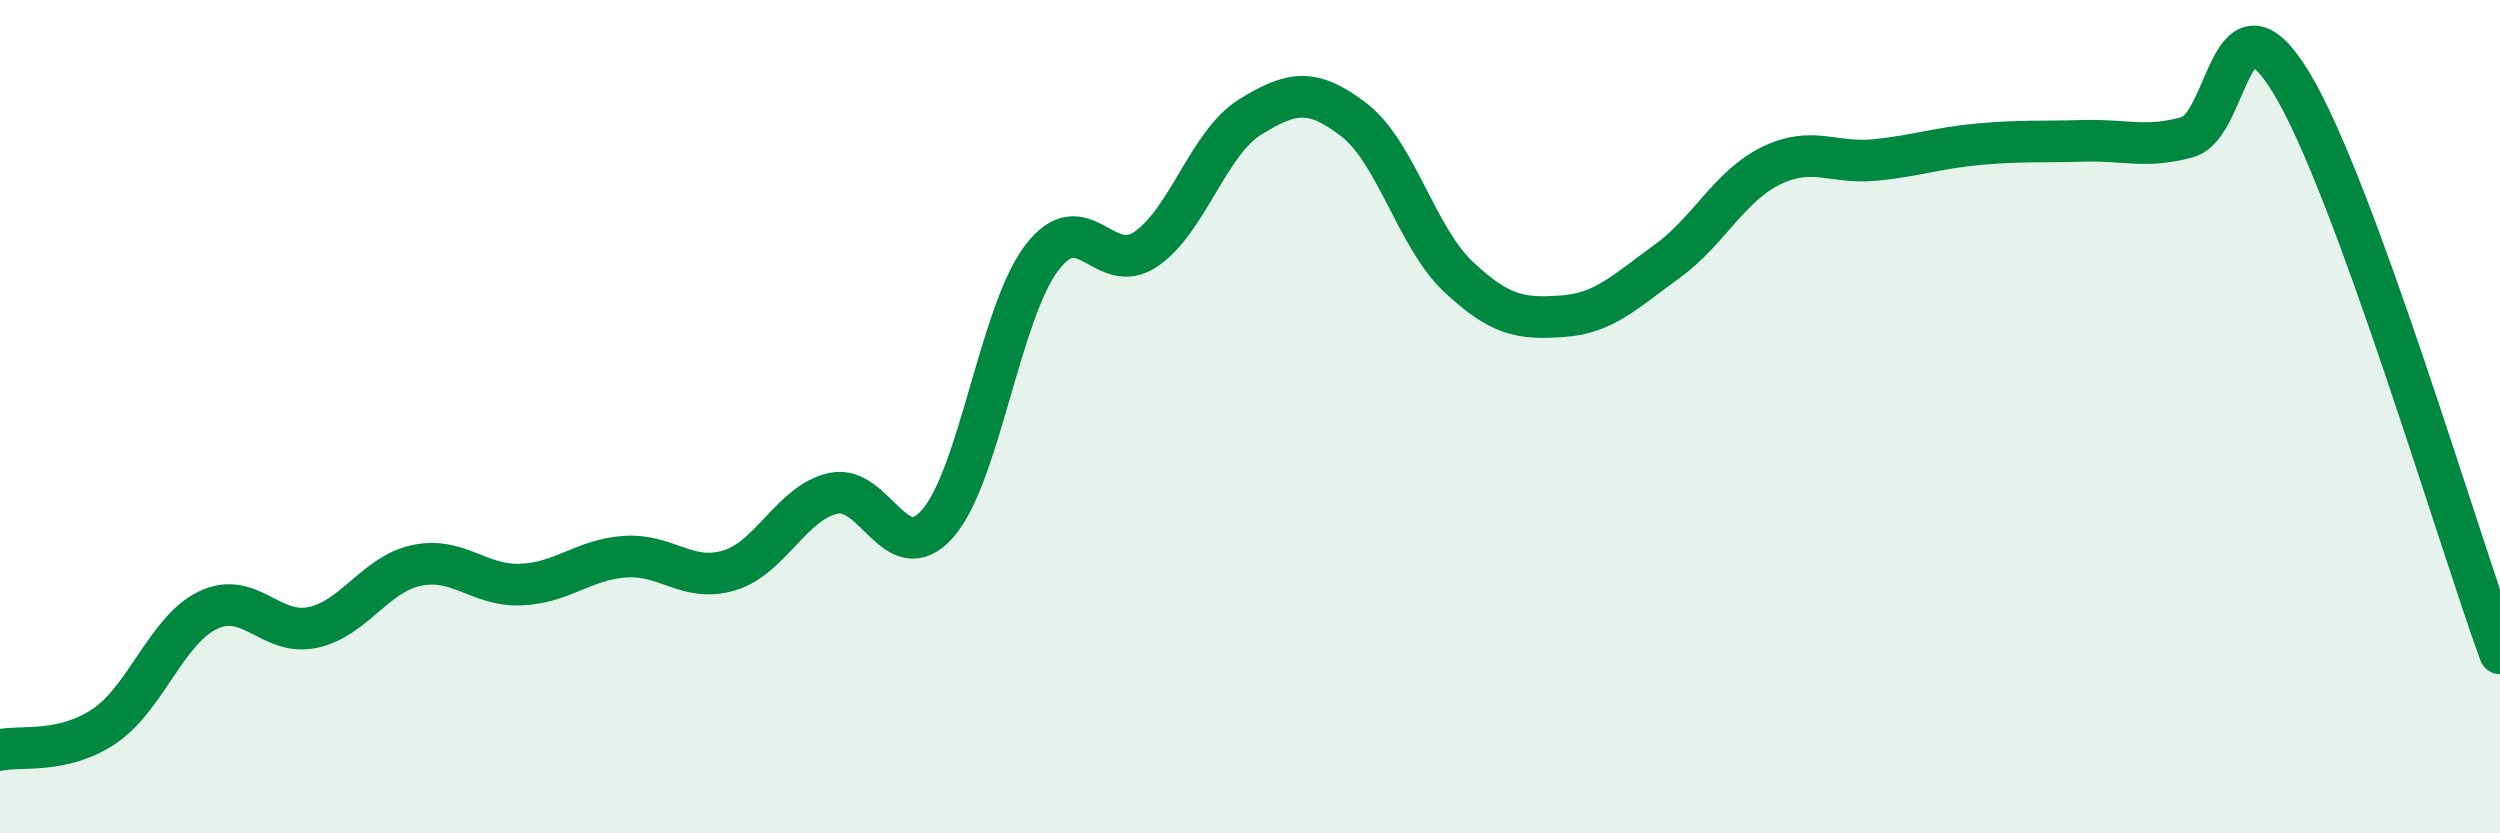
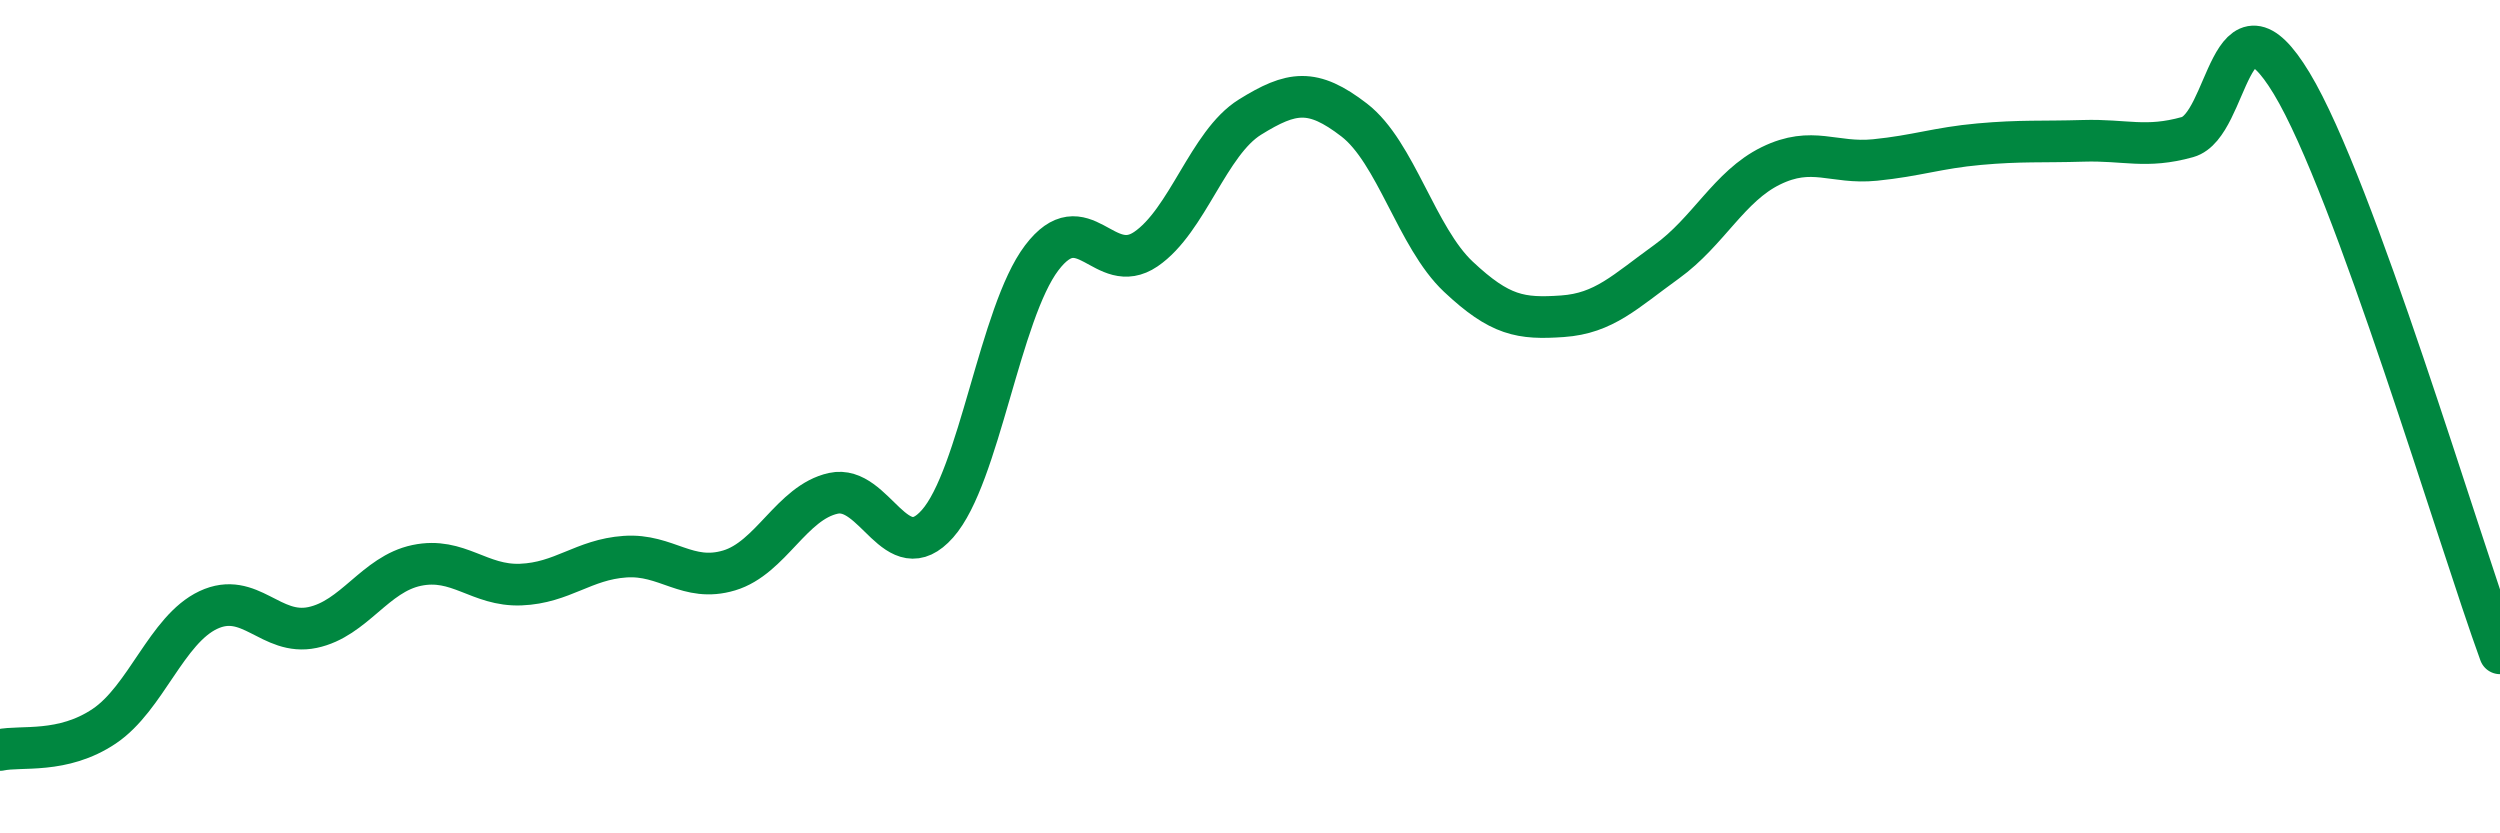
<svg xmlns="http://www.w3.org/2000/svg" width="60" height="20" viewBox="0 0 60 20">
-   <path d="M 0,18 C 0.5,17.89 1.5,18.1 2.5,17.43 C 3.5,16.76 4,15.11 5,14.64 C 6,14.17 6.5,15.27 7.5,15.06 C 8.5,14.85 9,13.78 10,13.57 C 11,13.36 11.5,14.07 12.5,14.03 C 13.5,13.99 14,13.43 15,13.36 C 16,13.29 16.5,13.99 17.5,13.69 C 18.5,13.39 19,12.06 20,11.84 C 21,11.62 21.5,13.7 22.5,12.57 C 23.5,11.44 24,7.51 25,6.19 C 26,4.87 26.5,6.66 27.5,5.98 C 28.5,5.3 29,3.43 30,2.81 C 31,2.19 31.5,2.11 32.5,2.88 C 33.5,3.65 34,5.7 35,6.64 C 36,7.58 36.5,7.66 37.5,7.59 C 38.5,7.52 39,7 40,6.28 C 41,5.56 41.5,4.47 42.5,3.98 C 43.5,3.49 44,3.94 45,3.84 C 46,3.74 46.5,3.55 47.5,3.46 C 48.5,3.37 49,3.41 50,3.38 C 51,3.35 51.5,3.57 52.5,3.29 C 53.5,3.01 53.5,-0.48 55,2 C 56.5,4.48 59,12.94 60,15.68L60 20L0 20Z" fill="#008740" opacity="0.1" stroke-linecap="round" stroke-linejoin="round" />
  <path d="M 0,18 C 0.5,17.89 1.5,18.1 2.5,17.43 C 3.5,16.76 4,15.11 5,14.64 C 6,14.17 6.5,15.27 7.5,15.06 C 8.5,14.85 9,13.78 10,13.57 C 11,13.36 11.5,14.07 12.5,14.03 C 13.5,13.99 14,13.43 15,13.36 C 16,13.29 16.5,13.99 17.5,13.69 C 18.5,13.39 19,12.06 20,11.84 C 21,11.62 21.5,13.7 22.5,12.57 C 23.5,11.44 24,7.51 25,6.19 C 26,4.87 26.5,6.66 27.5,5.98 C 28.5,5.3 29,3.43 30,2.81 C 31,2.19 31.5,2.11 32.5,2.88 C 33.5,3.65 34,5.7 35,6.64 C 36,7.58 36.5,7.66 37.5,7.59 C 38.5,7.52 39,7 40,6.28 C 41,5.56 41.5,4.47 42.5,3.98 C 43.5,3.49 44,3.94 45,3.84 C 46,3.74 46.5,3.55 47.5,3.46 C 48.5,3.37 49,3.41 50,3.38 C 51,3.35 51.5,3.57 52.5,3.29 C 53.5,3.01 53.5,-0.48 55,2 C 56.5,4.48 59,12.94 60,15.68" stroke="#008740" stroke-width="1" fill="none" stroke-linecap="round" stroke-linejoin="round" />
</svg>